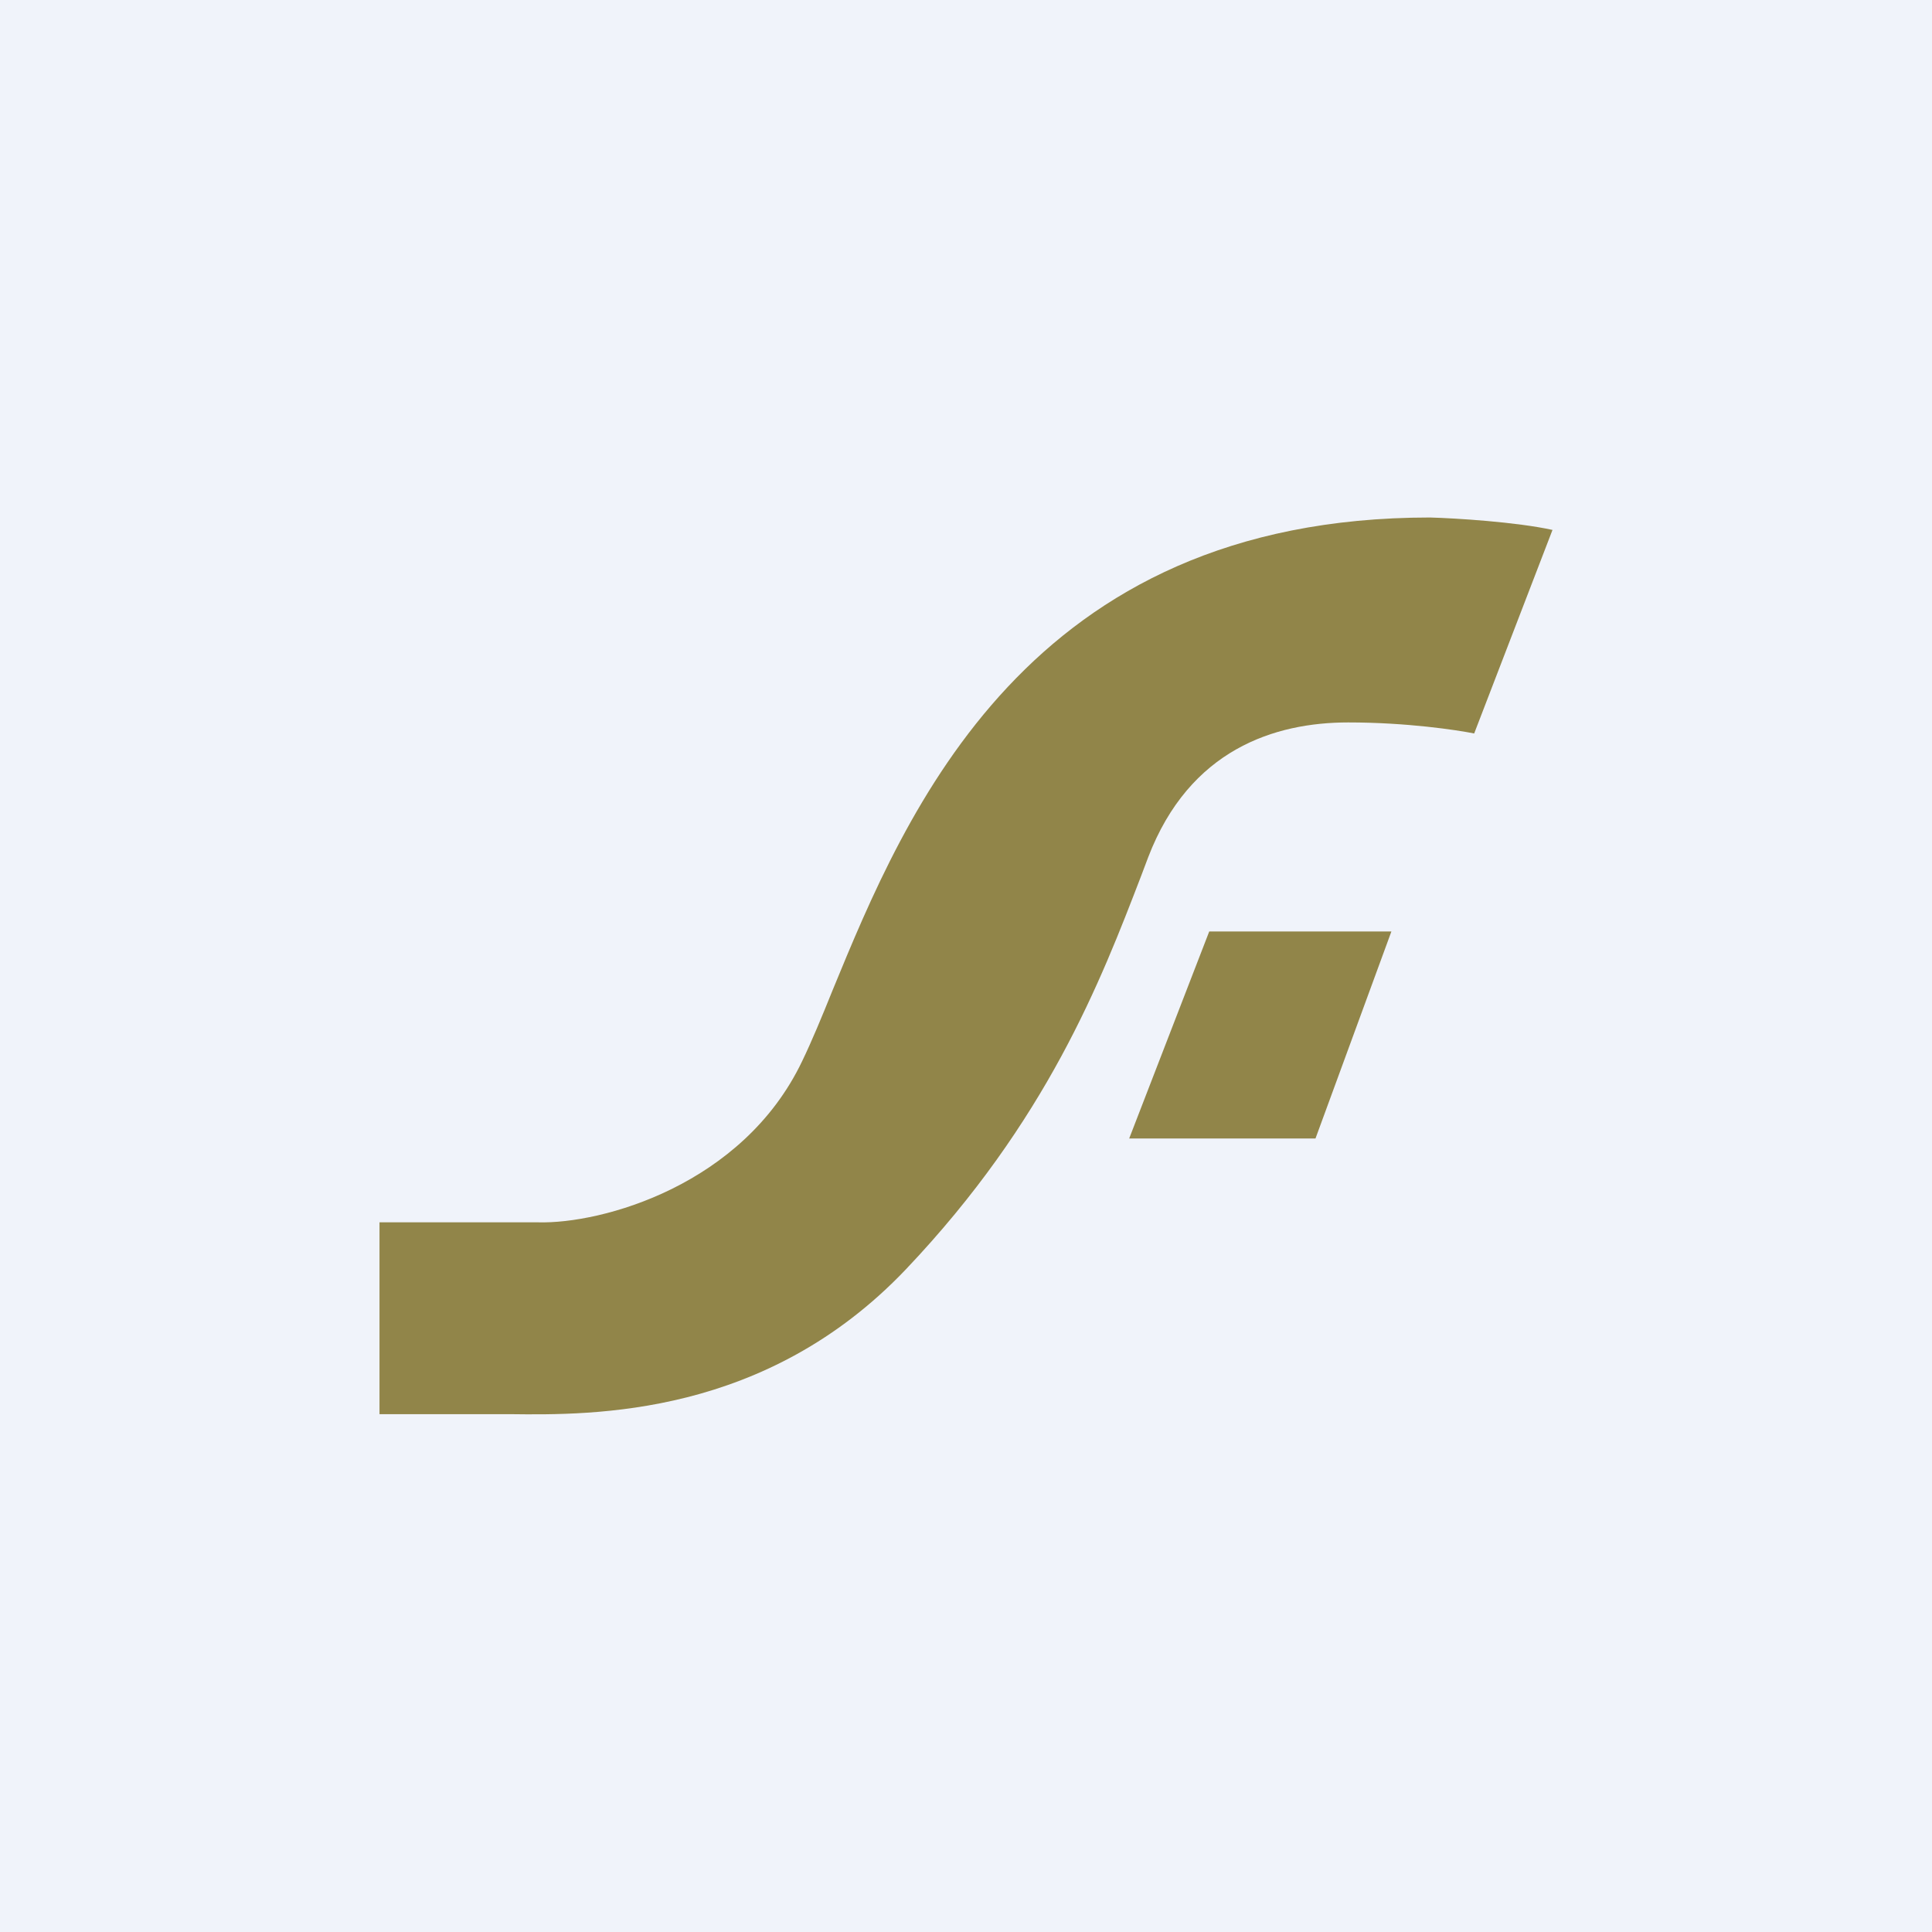
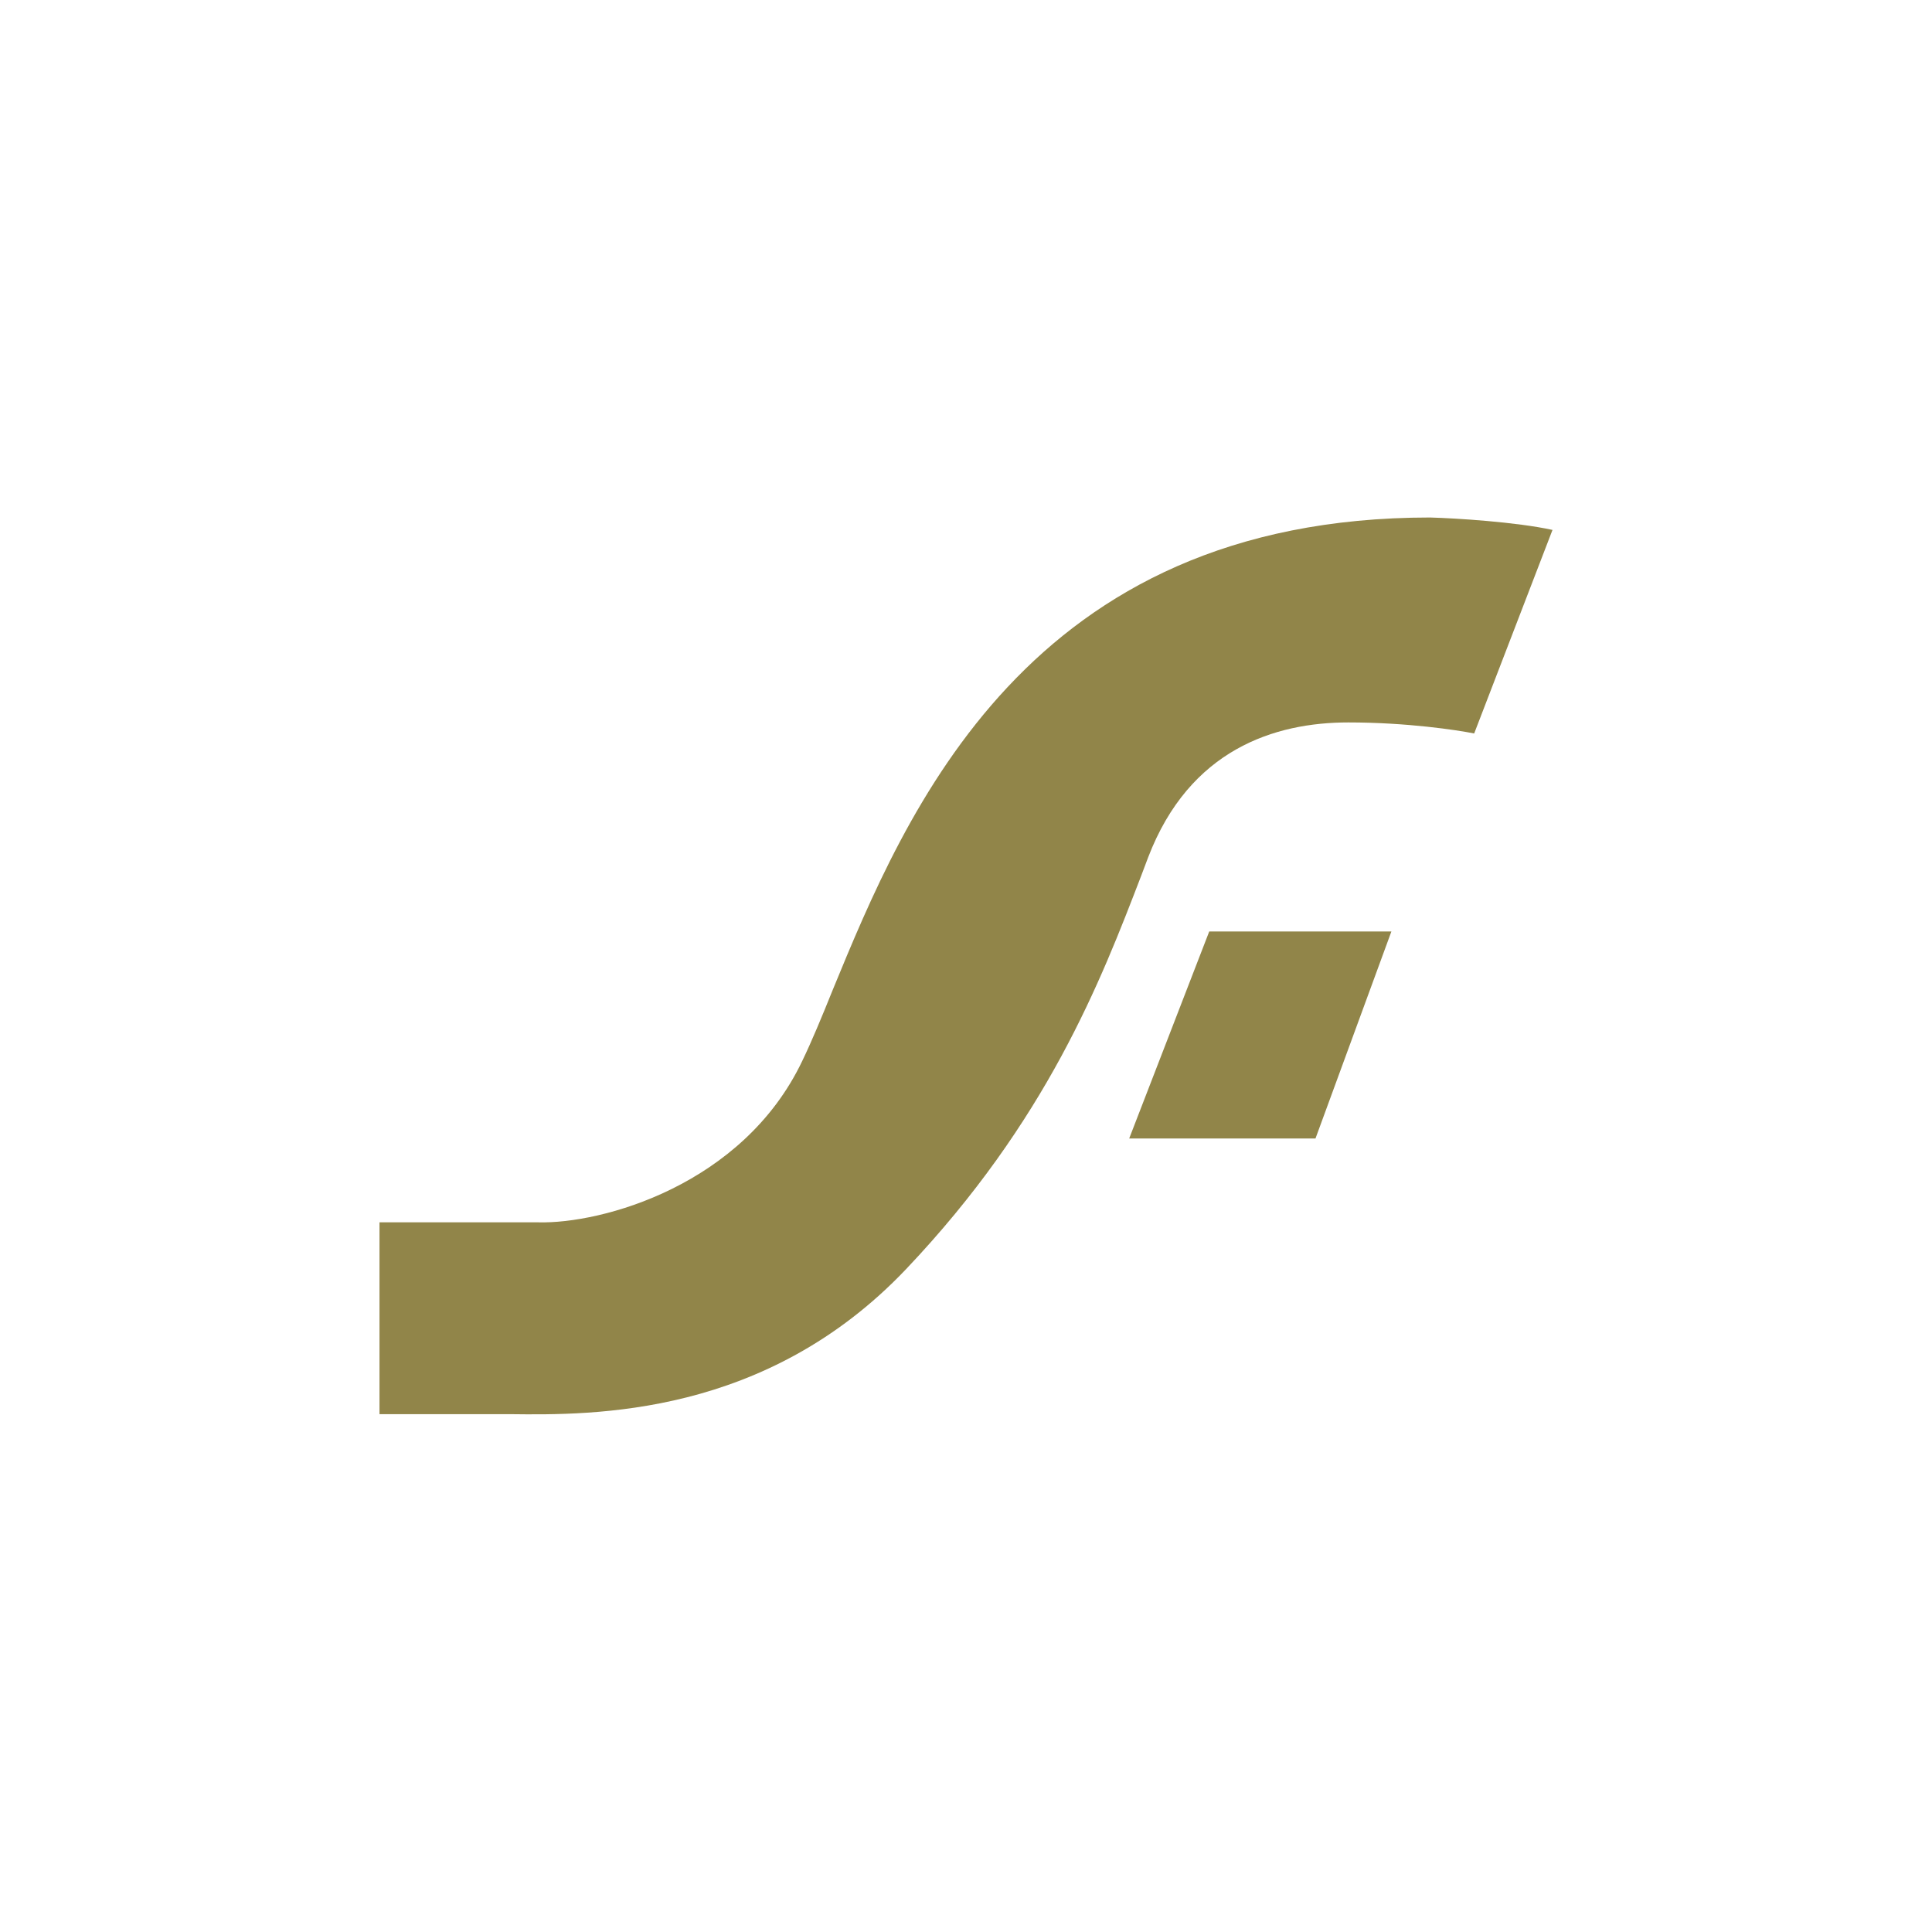
<svg xmlns="http://www.w3.org/2000/svg" width="56" height="56" viewBox="0 0 56 56">
-   <path fill="#F0F3FA" d="M0 0h56v56H0z" />
  <path d="M11 41v-5.57h4.6c1.84.05 5.93-1.07 7.65-4.67.28-.58.57-1.28.88-2.05C26.26 23.53 29.77 15 41.45 15c.74.02 2.5.13 3.55.36l-2.27 5.9c-.5-.1-1.95-.32-3.65-.32-2.13 0-4.6.78-5.8 3.91l-.2.53c-1.18 3.07-2.73 7.1-6.82 11.41-4.06 4.27-9.05 4.23-11.48 4.2H11Zm21.73-8h5.4l2.2-6h-5.28l-2.32 6Z" fill="#918549" />
</svg>